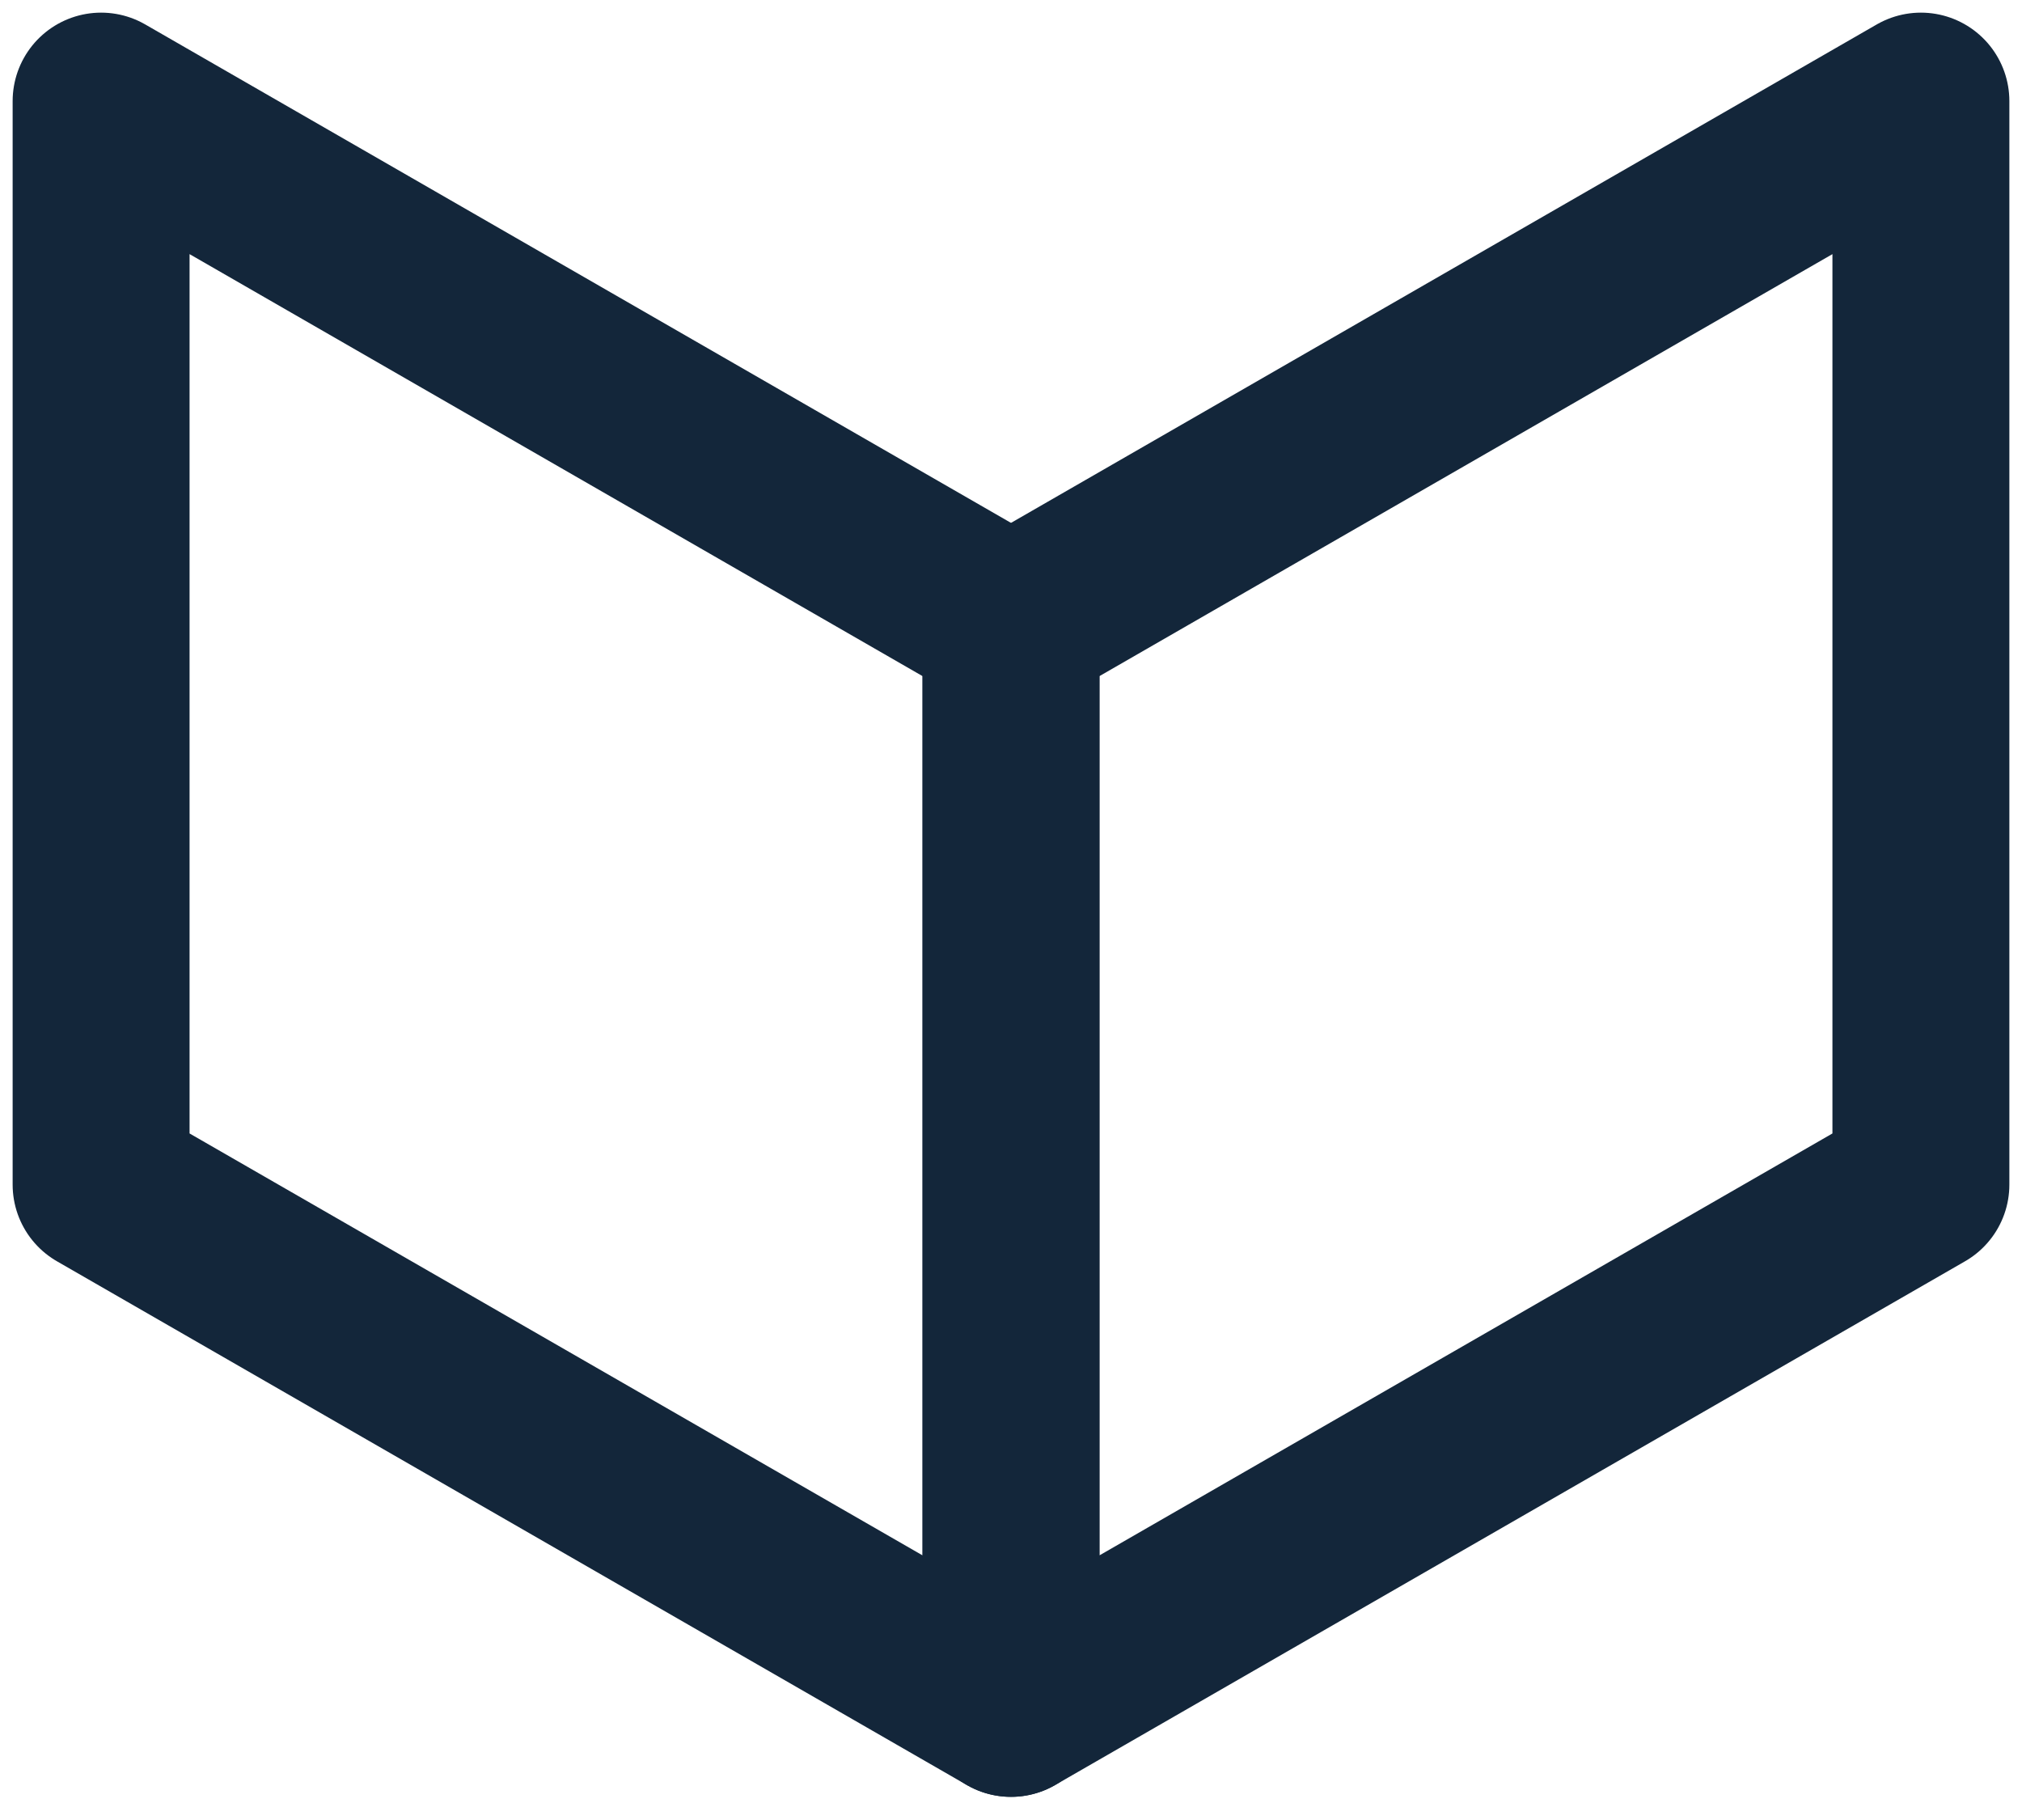
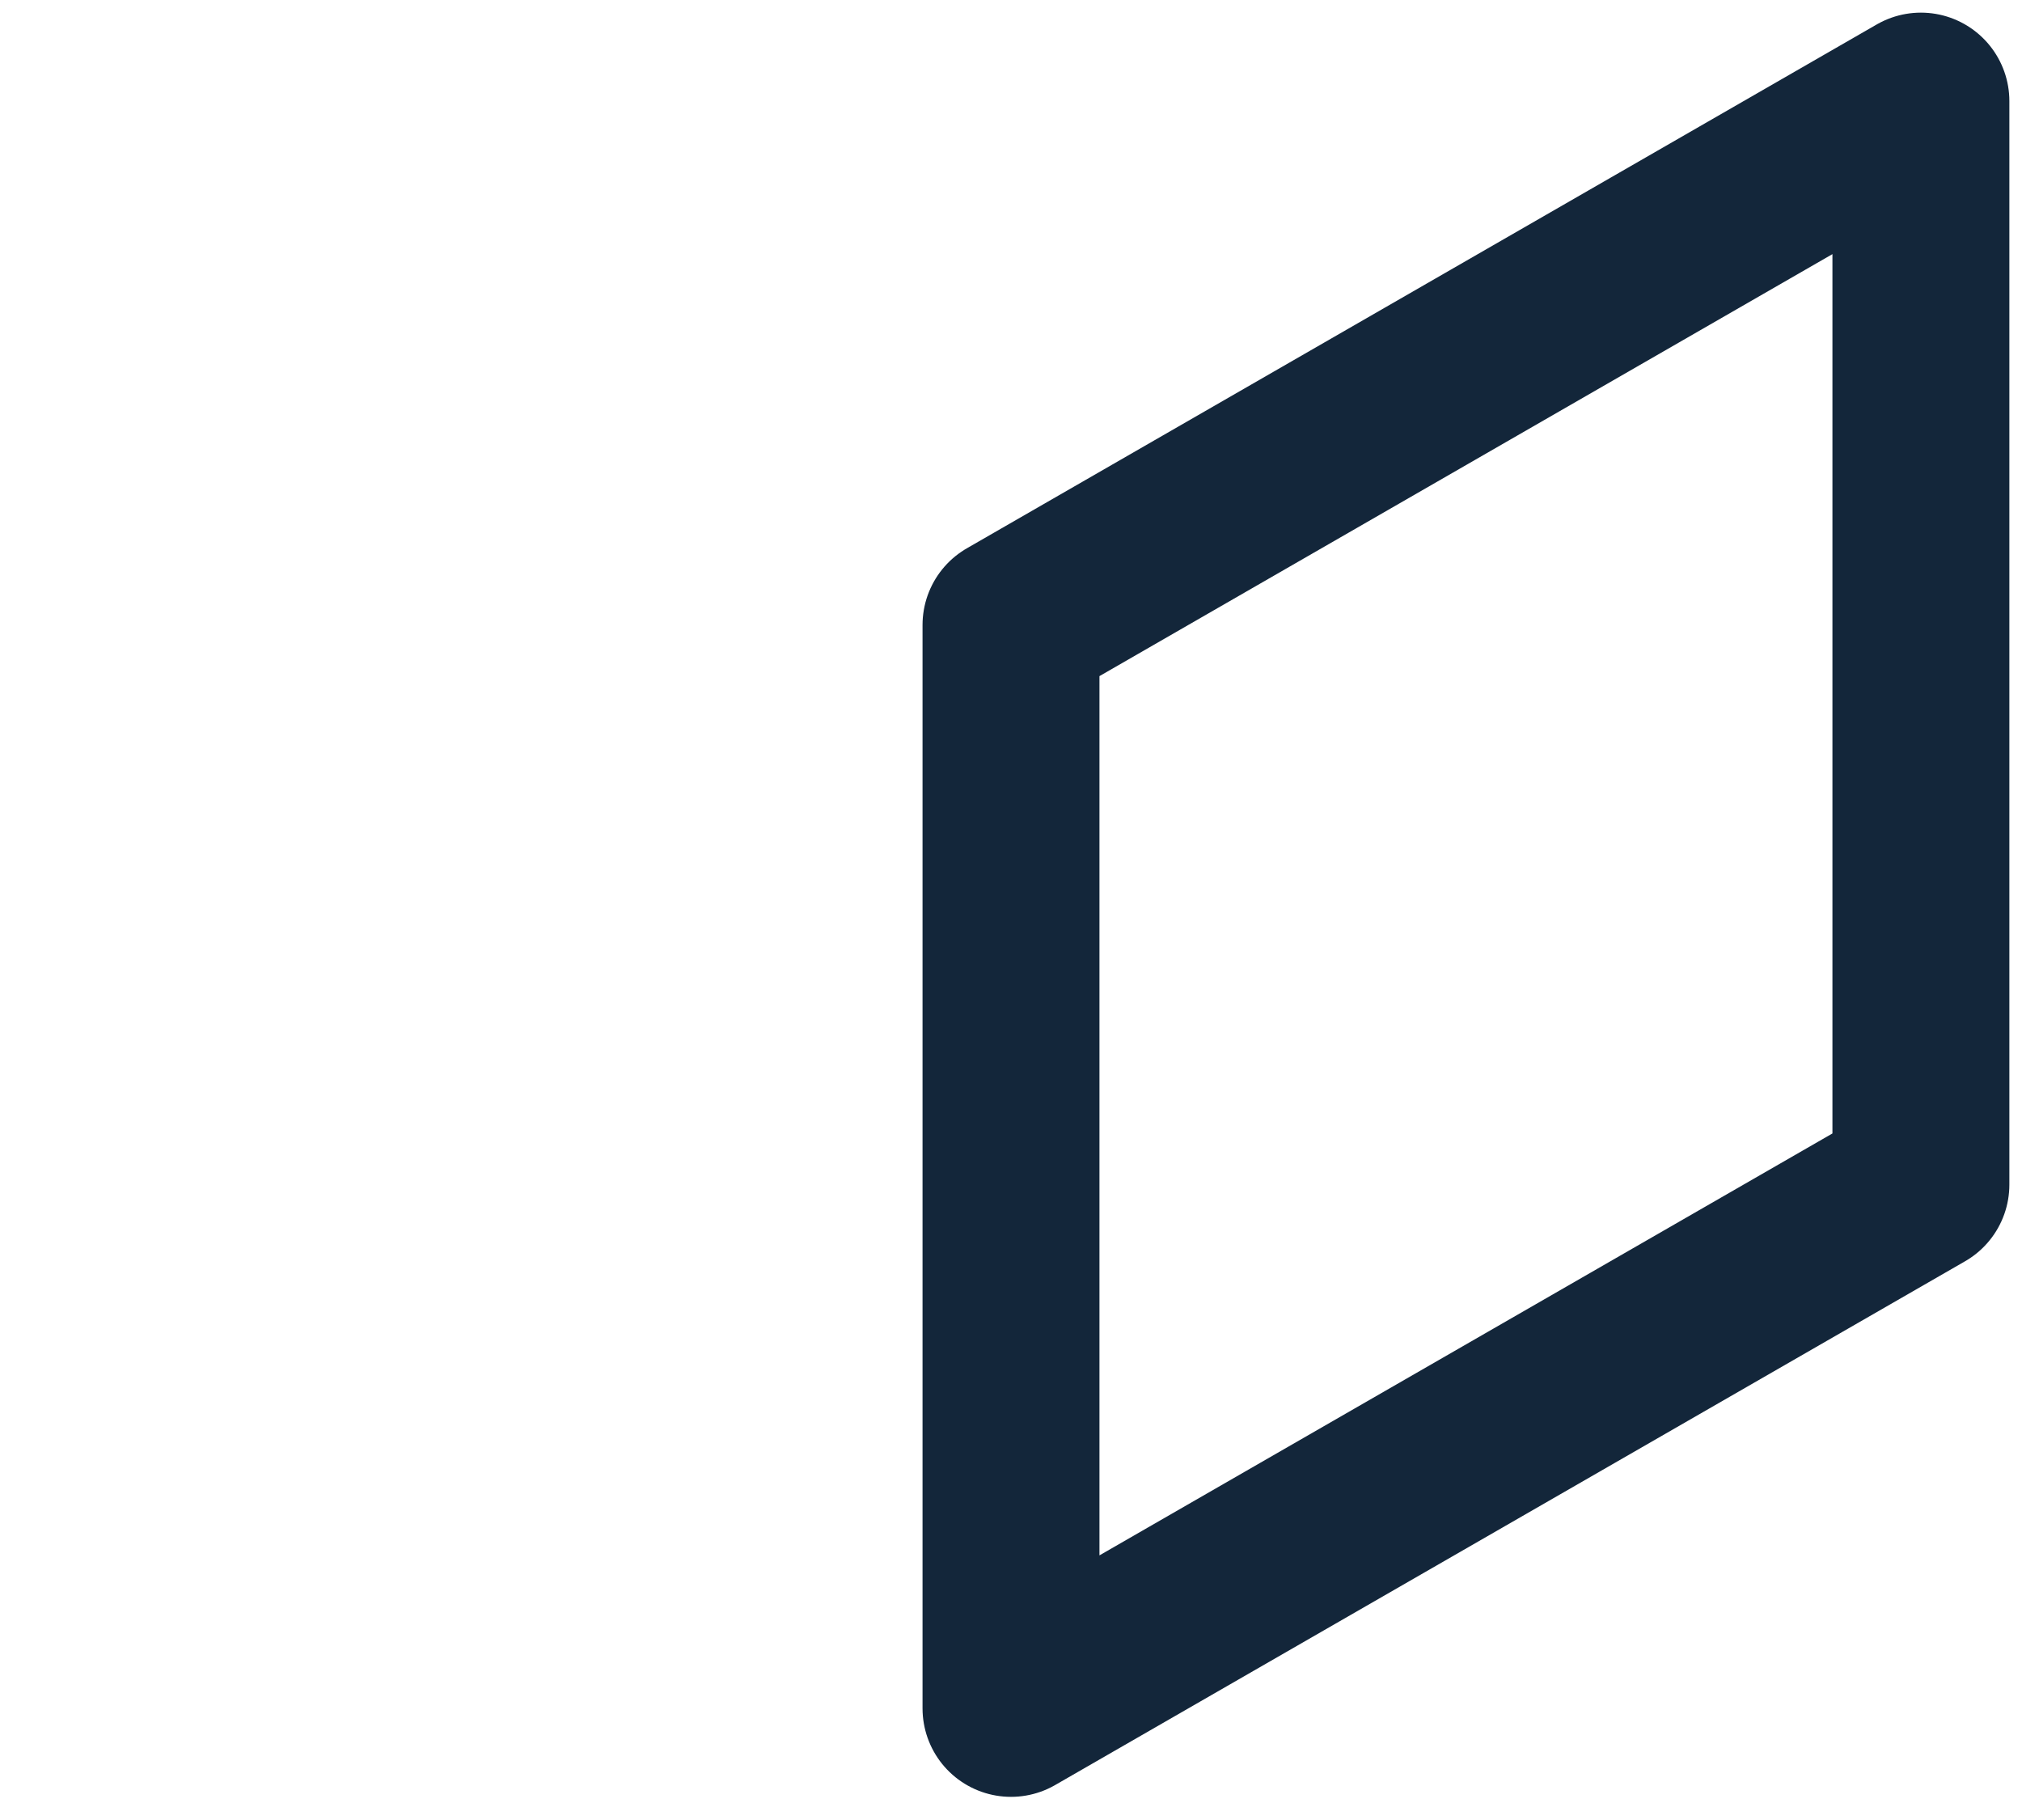
<svg xmlns="http://www.w3.org/2000/svg" width="20" height="18" viewBox="0 0 20 18" fill="none">
  <path d="M19 1L10 6.181V16.896L19 11.716V1Z" stroke="#13263A" stroke-width="1.75" stroke-linecap="round" stroke-linejoin="round" />
-   <path d="M1 1L10 6.181V16.896L1 11.716V1Z" stroke="#13263A" stroke-width="1.75" stroke-linecap="round" stroke-linejoin="round" />
</svg>